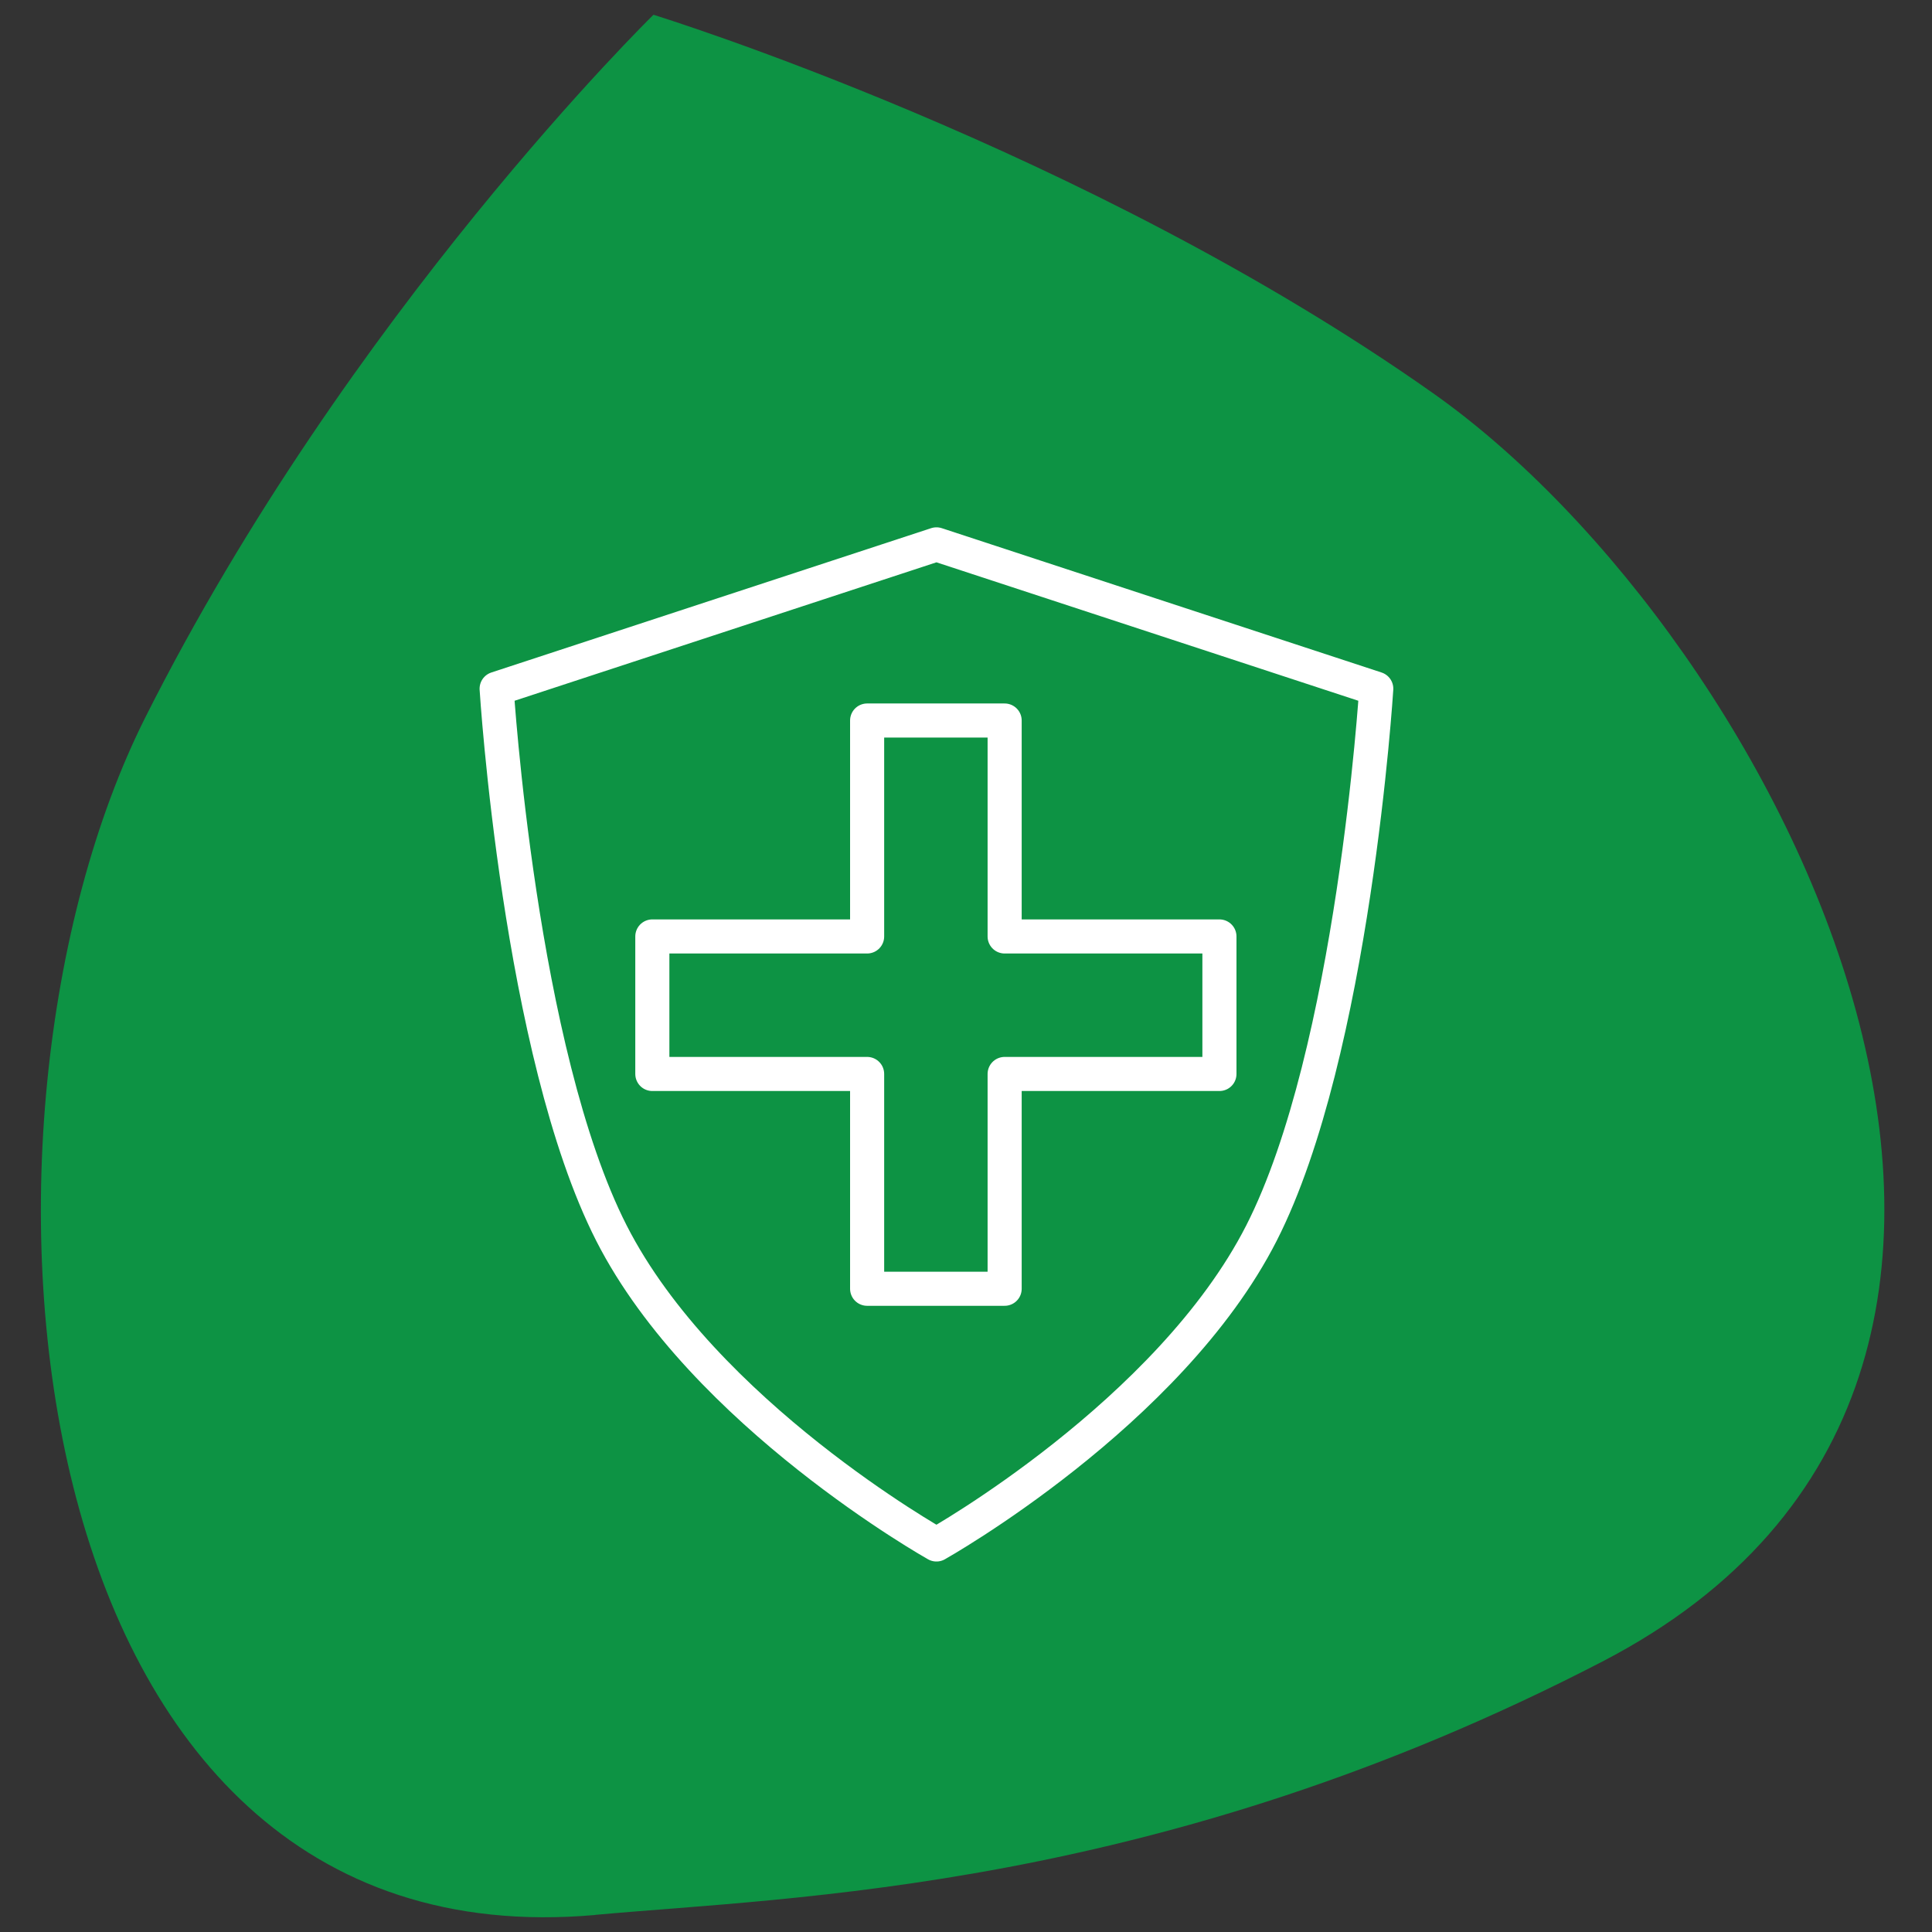
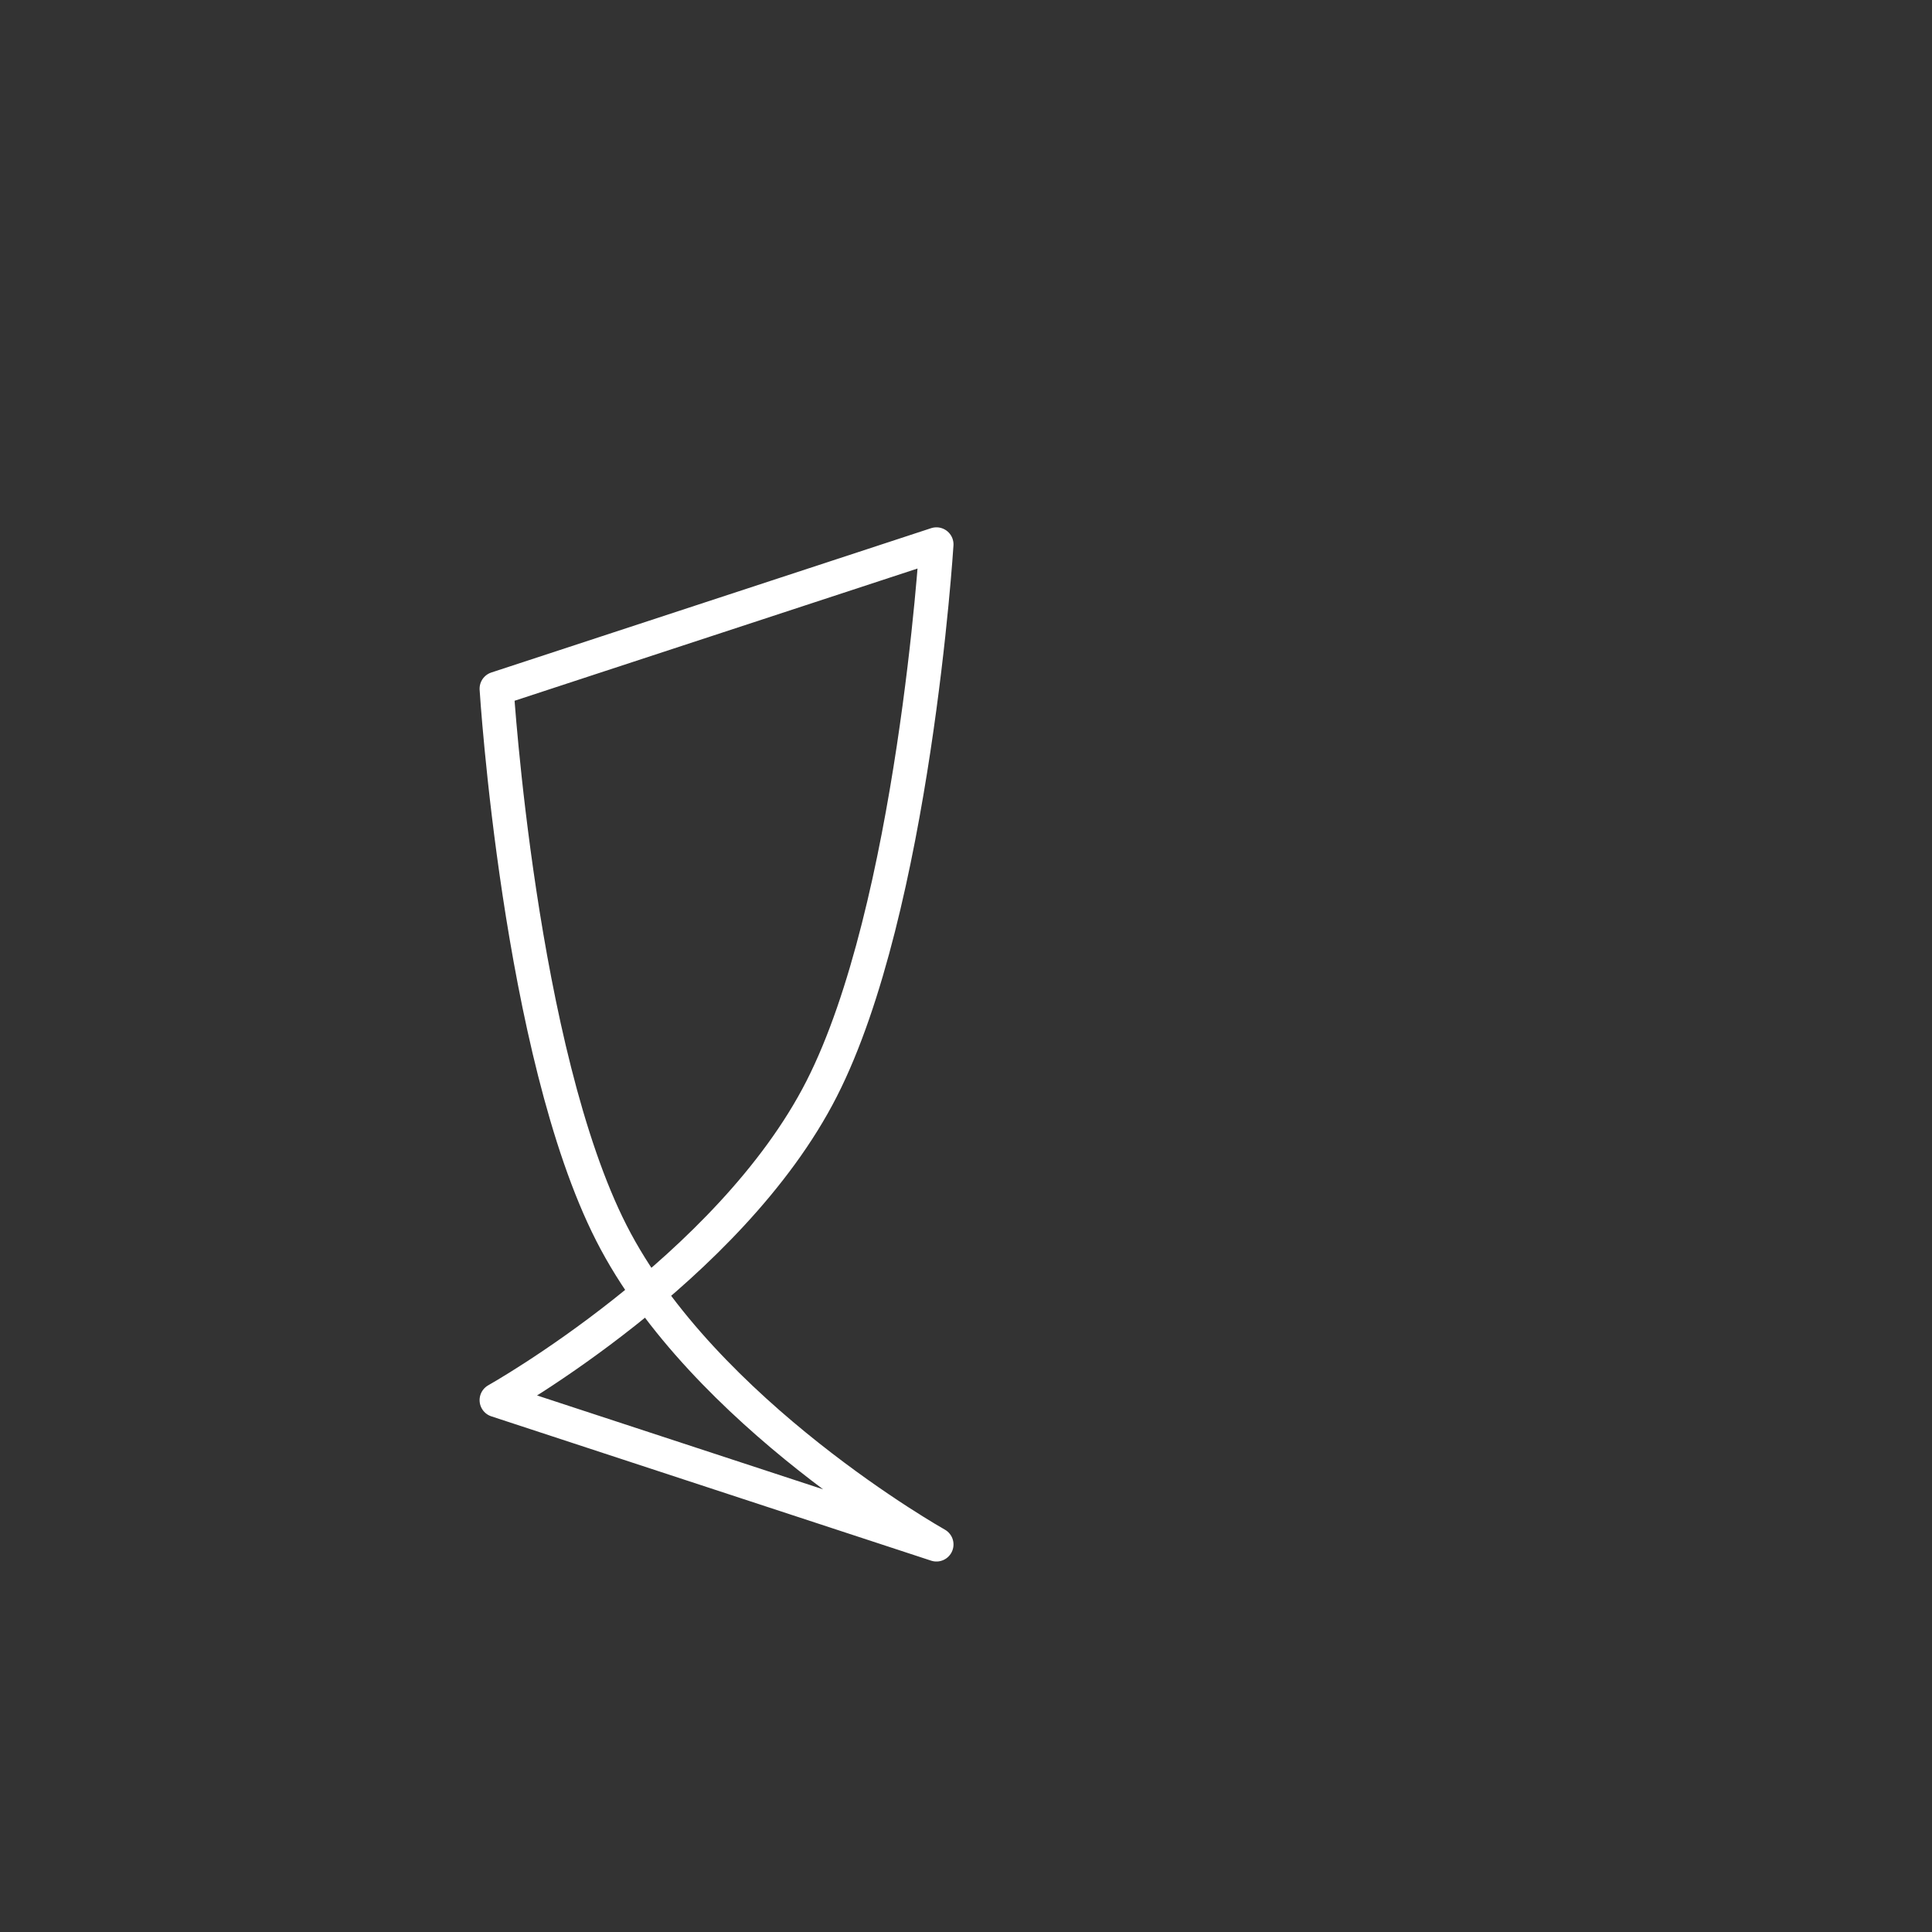
<svg xmlns="http://www.w3.org/2000/svg" id="Vrstva_1" data-name="Vrstva 1" version="1.1" viewBox="0 0 170 170">
  <rect x="0" y="0" width="170" height="170" fill="#333333" stroke="none" />
  <defs>
    <style>
      .cls-1 {
        fill: none;
        stroke: #fff;
        stroke-linecap: round;
        stroke-linejoin: round;
        stroke-width: 3px;
      }

      .cls-2 {
        fill: #0d9344;
        stroke-width: 0px;
      }
    </style>
  </defs>
-   <path class="cls-2" d="M52.4,168.5C.6,173.1-5.1,98.7,12.8,63.1S57.5,1.3,57.5,1.3h0s38,11.7,68.6,33.3,63.7,86.3,14.9,111.6c-39,20.2-71.3,20.7-88.7,22.3Z" />
-   <polygon class="cls-1" points="107.3 82.4 88.4 82.4 88.4 63.4 76.3 63.4 76.3 82.4 57.4 82.4 57.4 94.5 76.3 94.5 76.3 113.4 88.4 113.4 88.4 94.5 107.3 94.5 107.3 82.4" />
-   <path class="cls-1" d="M82.4,135.9s-20.5-11.5-28.6-27.4-10.1-47.9-10.1-47.9l38.7-12.7h0s38.7,12.7,38.7,12.7c0,0-2,32-10.1,47.9-8.1,15.9-28.6,27.4-28.6,27.4h0Z" />
+   <path class="cls-1" d="M82.4,135.9s-20.5-11.5-28.6-27.4-10.1-47.9-10.1-47.9l38.7-12.7h0c0,0-2,32-10.1,47.9-8.1,15.9-28.6,27.4-28.6,27.4h0Z" />
</svg>